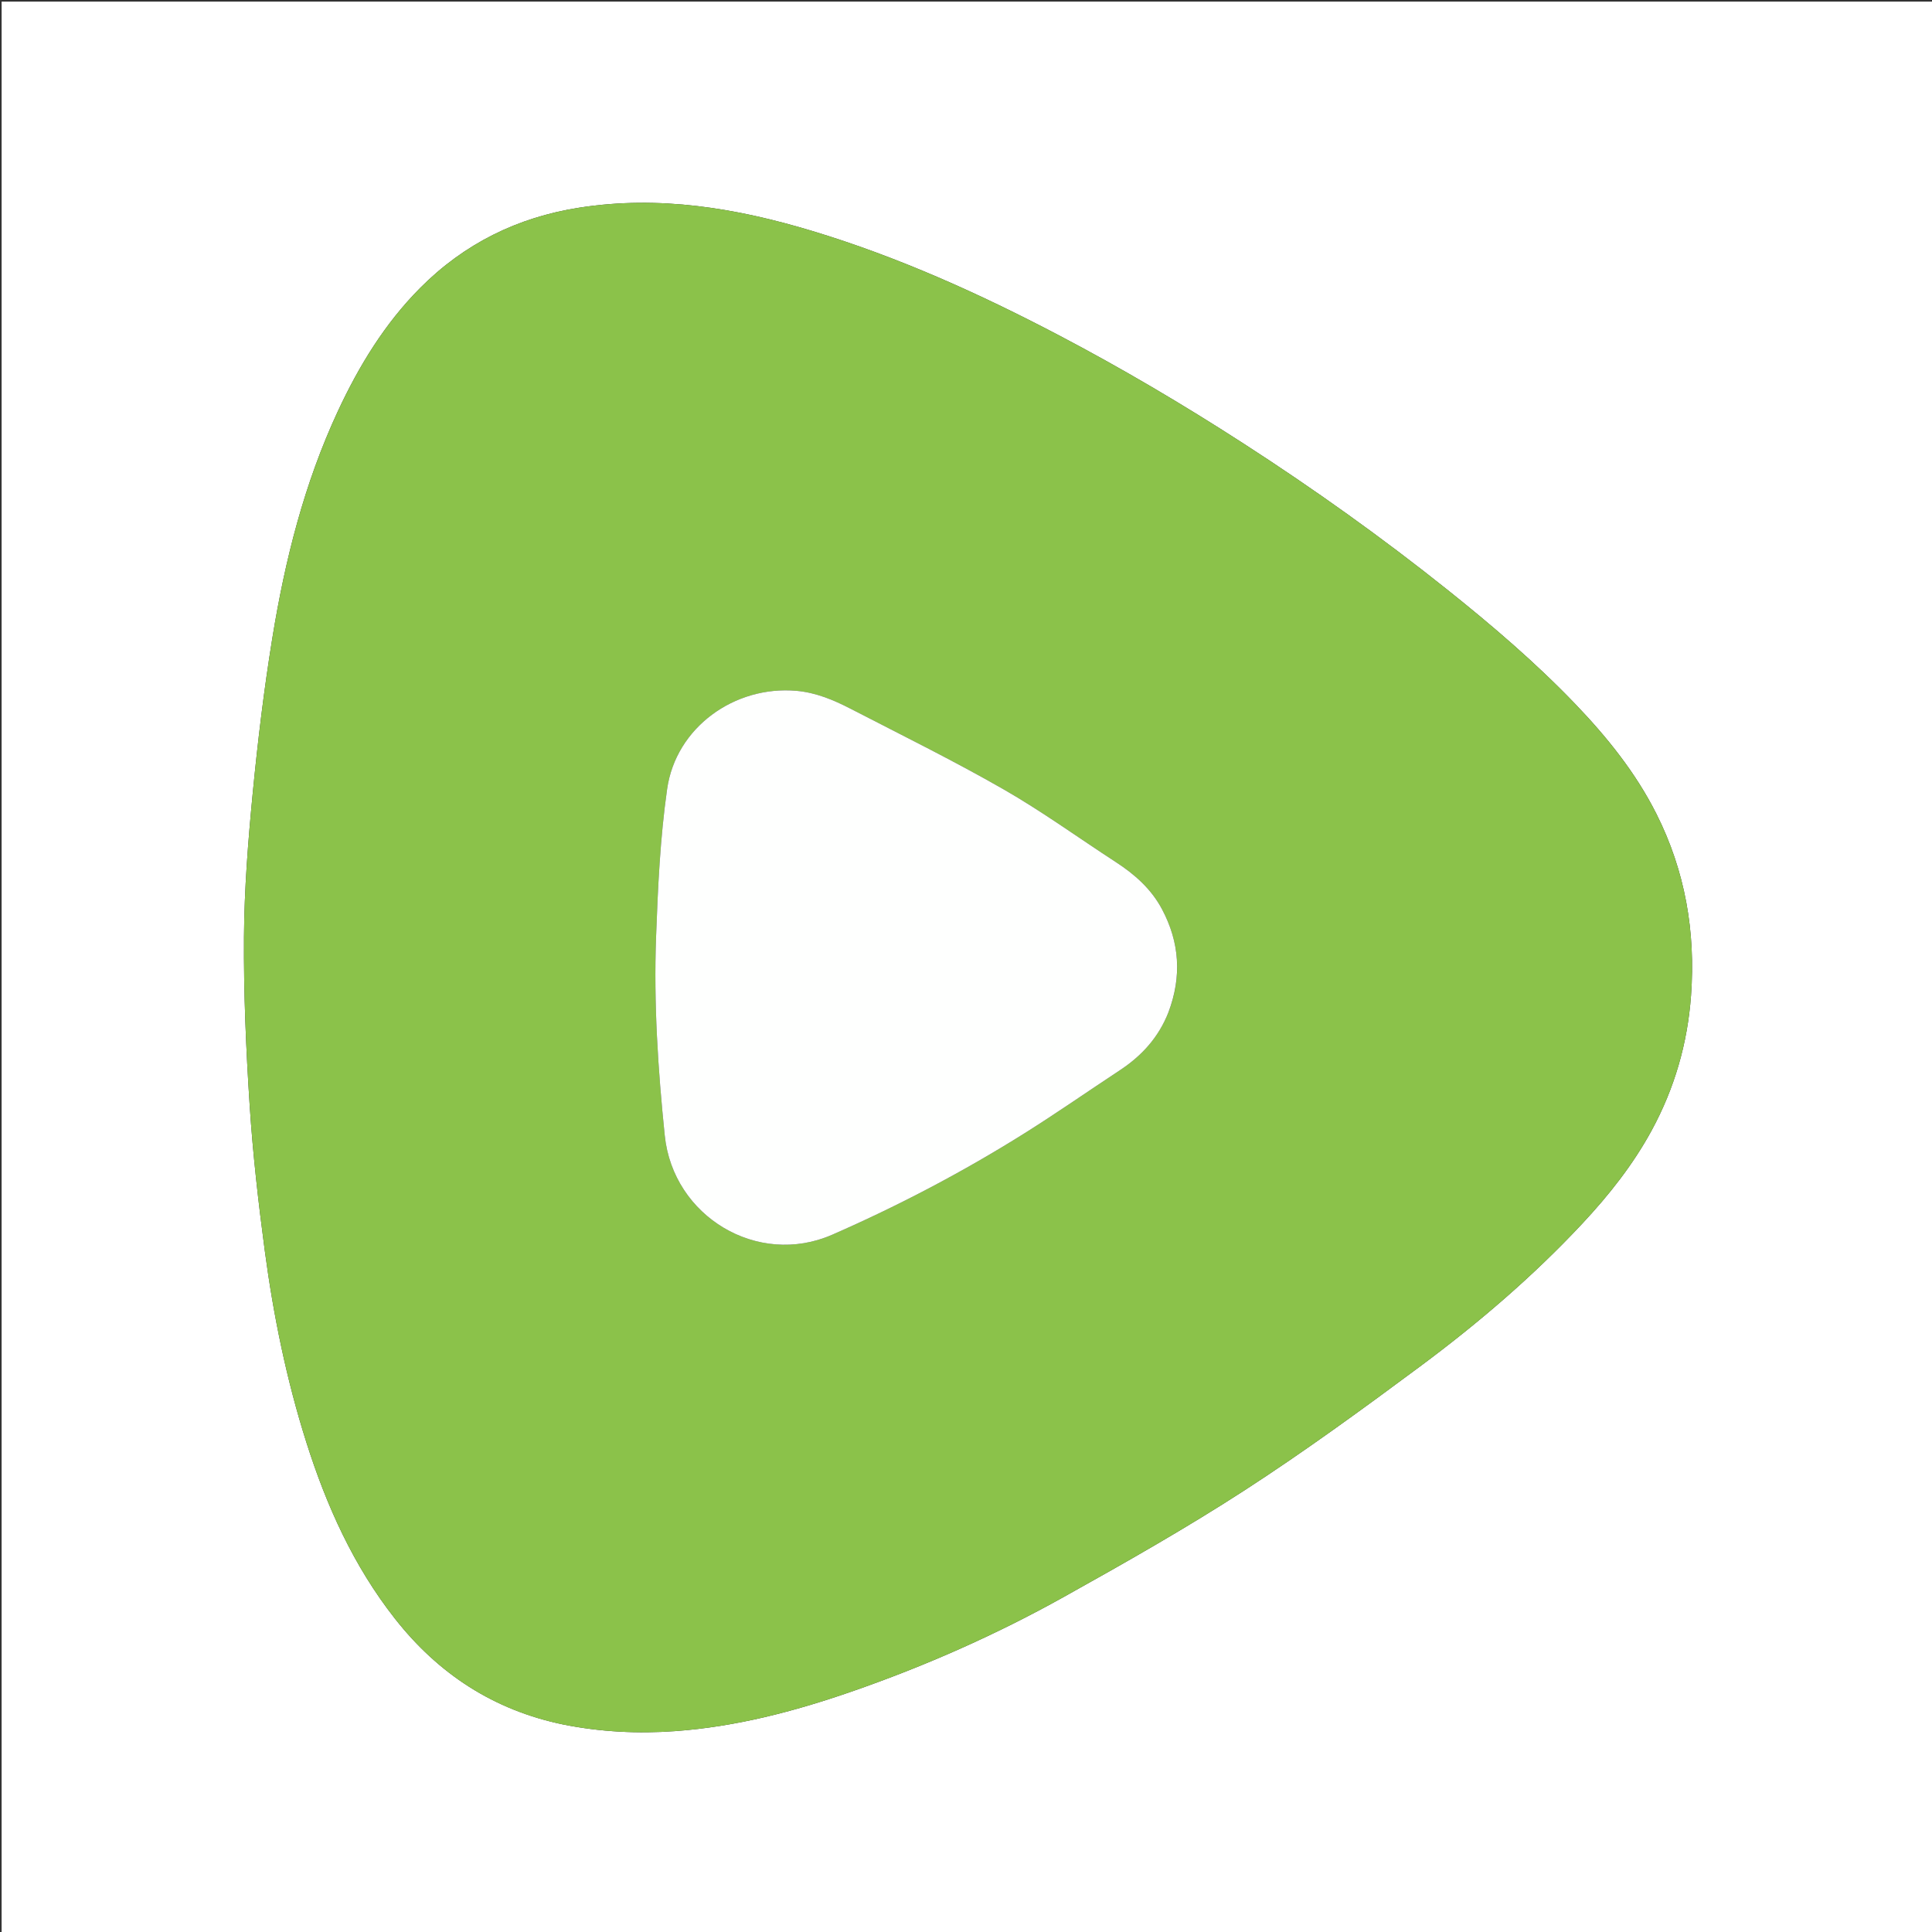
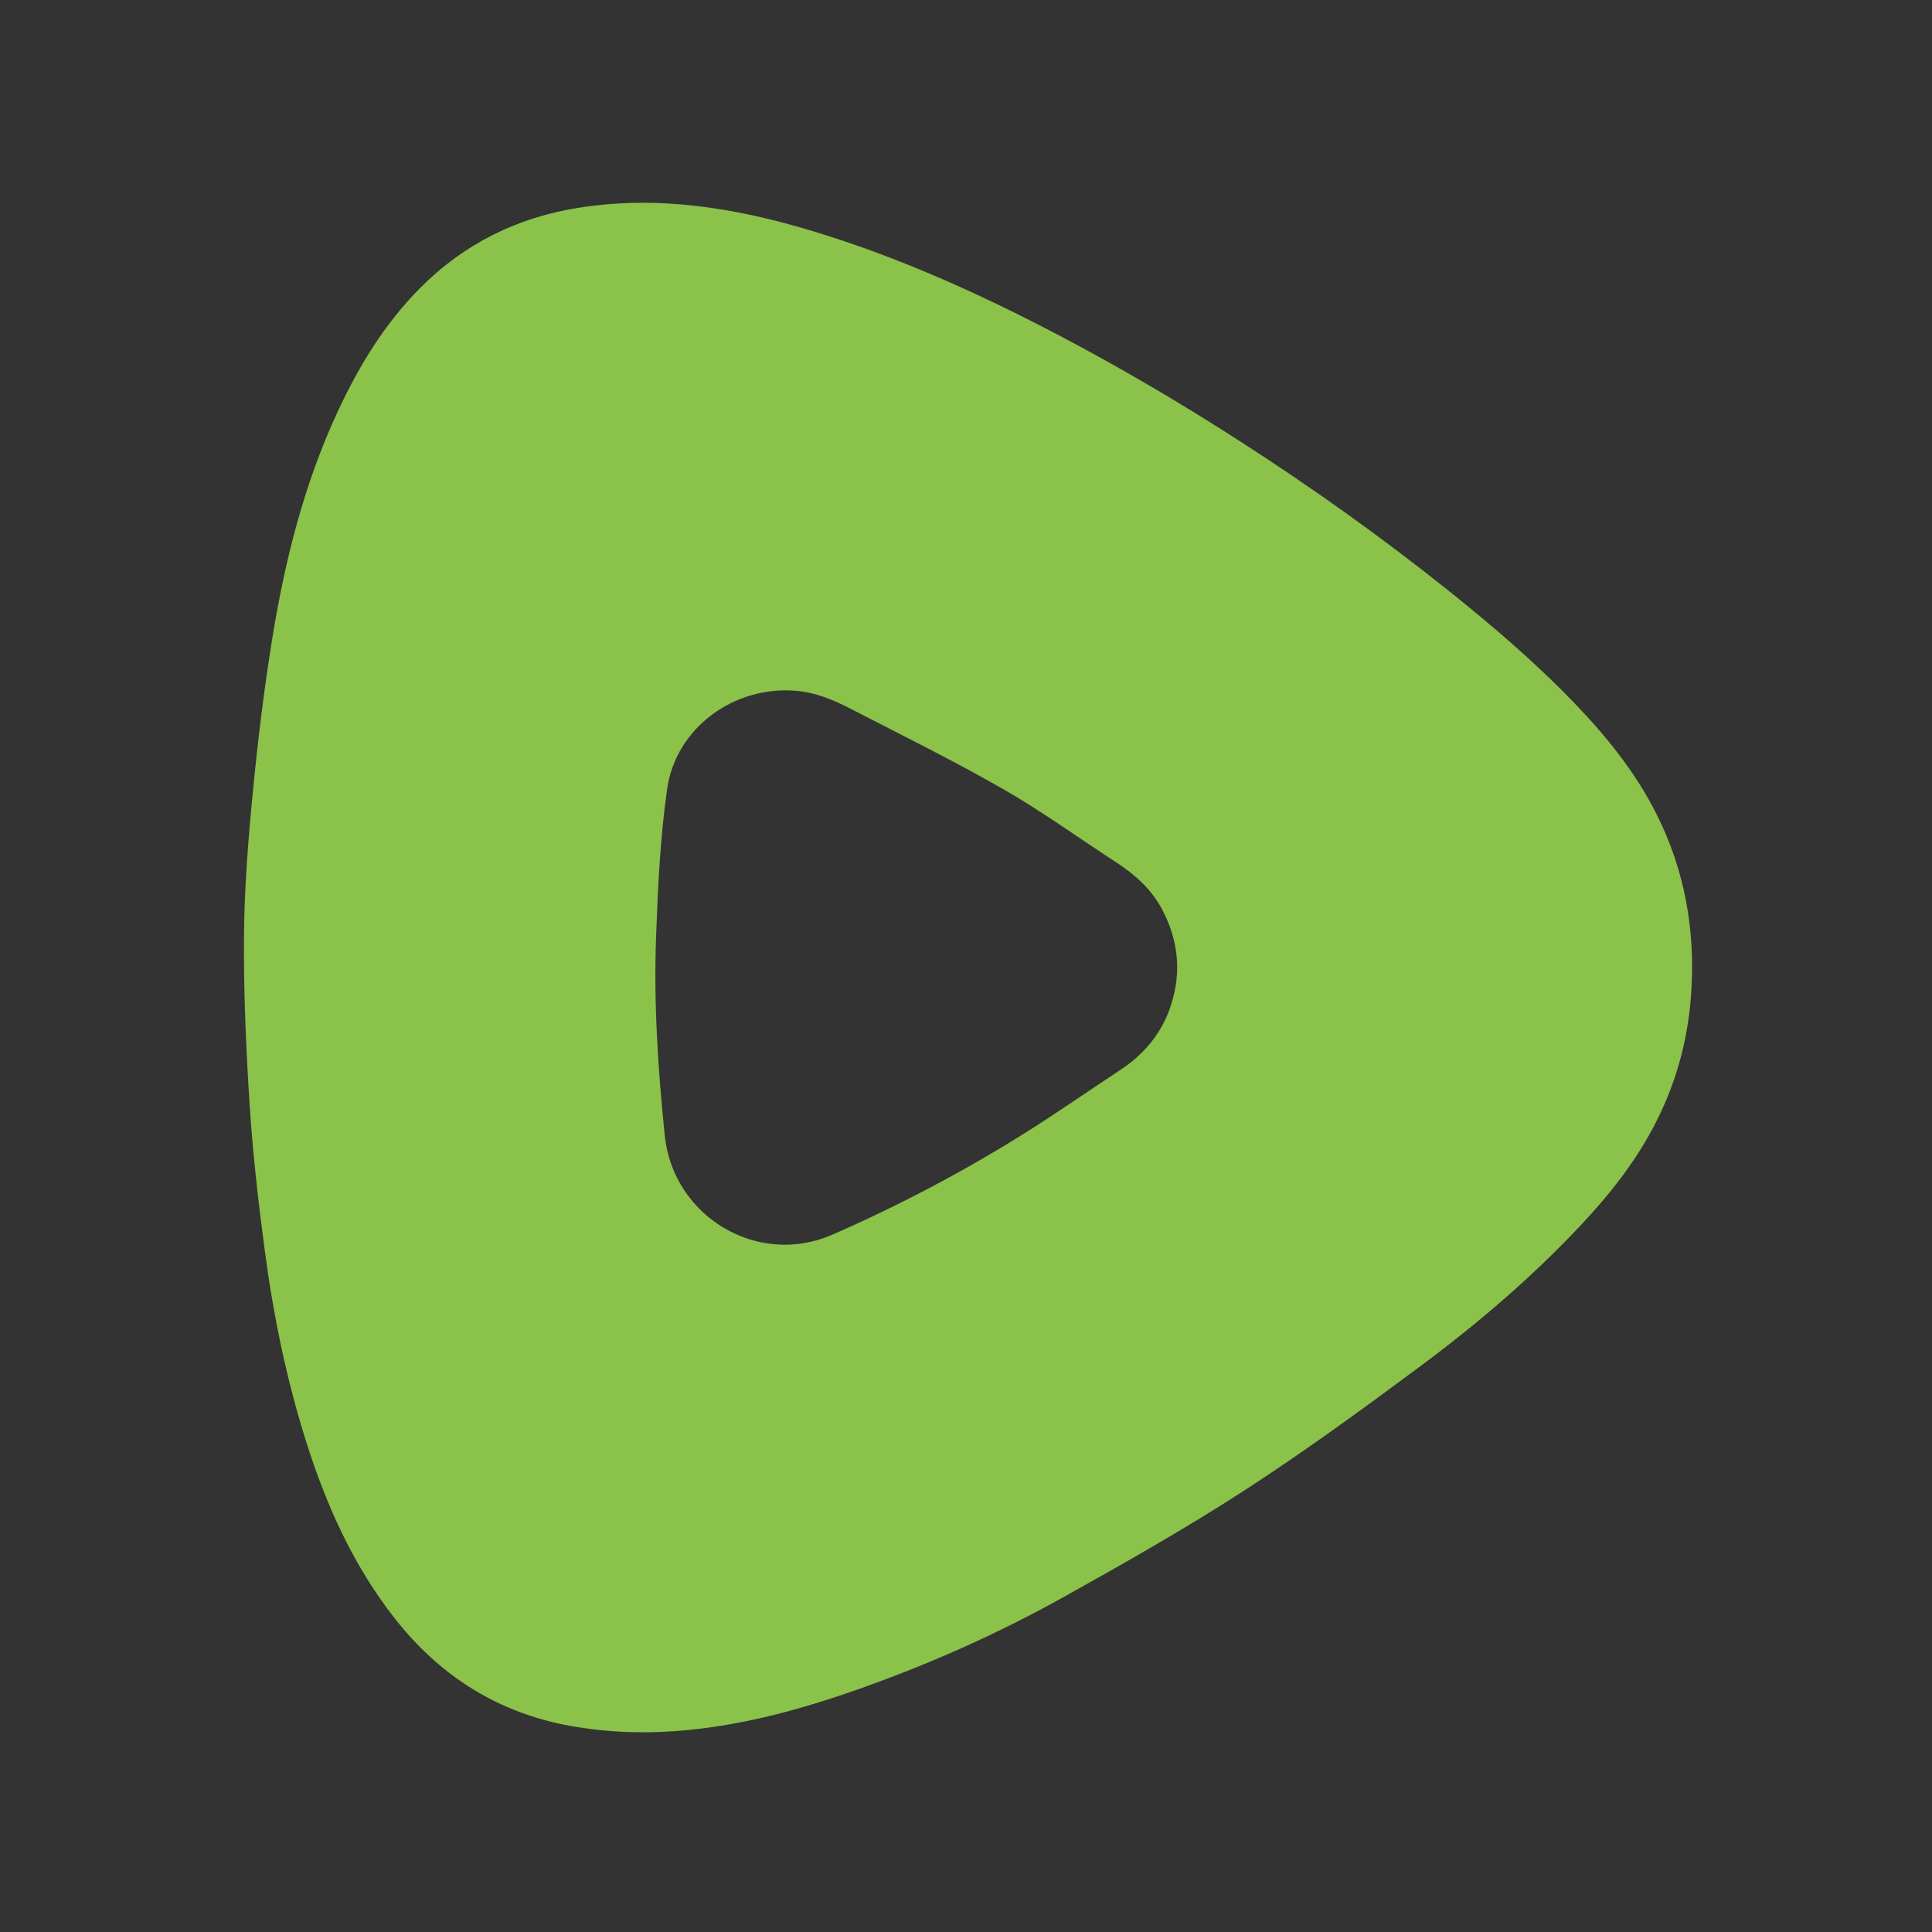
<svg xmlns="http://www.w3.org/2000/svg" version="1.1" id="Layer_1" x="0px" y="0px" width="100%" viewBox="0 0 1200 1200" enable-background="new 0 0 1200 1200" xml:space="preserve">
  <rect x="0" y="0" width="1200" height="1200" fill="#333333" stroke="none" />
-   <path fill="#FFFFFF" opacity="1" stroke="none" d=" M818,1201   C545.333,1201 273.167,1201 1,1201   C1,801 1,401 1,1   C401,1 801,1 1201,1   C1201,401 1201,801 1201,1201   C1073.5,1201 946,1201 818,1201  M350.298,1071.216   C373.13,1075.734 396.12,1076.915 419.347,1075.234   C456.991,1072.509 493.114,1063.067 528.564,1050.795   C574.265,1034.975 618.442,1015.475 660.649,991.94   C698.571,970.794 736.437,949.348 772.857,925.764   C810.259,901.544 846.358,875.215 882.147,848.625   C918.106,821.909 952.15,792.807 982.826,759.968   C999.373,742.256 1014.326,723.38 1025.919,702.029   C1040.09,675.927 1048.16,648.04 1050.326,618.369   C1053.214,578.816 1046.743,541.127 1028.857,505.565   C1015.851,479.705 997.879,457.496 977.96,436.782   C953.453,411.297 926.629,388.379 899.031,366.338   C858.28,333.793 815.863,303.554 772.064,275.283   C734.848,251.26 696.731,228.743 657.478,208.152   C608.303,182.356 557.863,159.586 504.614,143.494   C457.351,129.211 409.416,121.253 359.891,128.968   C321.478,134.952 288.335,151.314 260.924,178.909   C238.947,201.035 222.963,227.247 209.878,255.354   C188.99,300.222 177.035,347.762 169.157,396.306   C163.968,428.282 160.08,460.518 156.963,492.768   C154.1,522.399 151.743,552.197 151.54,581.938   C151.302,616.859 152.813,651.85 155.09,686.712   C157.061,716.891 160.49,747.021 164.49,777.011   C169.858,817.263 177.982,857.025 190.271,895.807   C202.77,935.251 219.557,972.627 245.32,1005.396   C272.21,1039.598 306.526,1062.225 350.298,1071.216  z" />
  <path fill="#8BC24A" opacity="1" stroke="none" d=" M349.882,1071.148   C306.526,1062.225 272.21,1039.598 245.32,1005.396   C219.557,972.627 202.77,935.251 190.271,895.807   C177.982,857.025 169.858,817.263 164.49,777.011   C160.49,747.021 157.061,716.891 155.09,686.712   C152.813,651.85 151.302,616.859 151.54,581.938   C151.743,552.197 154.1,522.399 156.963,492.768   C160.08,460.518 163.968,428.282 169.157,396.306   C177.035,347.762 188.99,300.222 209.878,255.354   C222.963,227.247 238.947,201.035 260.924,178.909   C288.335,151.314 321.478,134.952 359.891,128.968   C409.416,121.253 457.351,129.211 504.614,143.494   C557.863,159.586 608.303,182.356 657.478,208.152   C696.731,228.743 734.848,251.26 772.064,275.283   C815.863,303.554 858.28,333.793 899.031,366.338   C926.629,388.379 953.453,411.297 977.96,436.782   C997.879,457.496 1015.851,479.705 1028.857,505.565   C1046.743,541.127 1053.214,578.816 1050.326,618.369   C1048.16,648.04 1040.09,675.927 1025.919,702.029   C1014.326,723.38 999.373,742.256 982.826,759.968   C952.15,792.807 918.106,821.909 882.147,848.625   C846.358,875.215 810.259,901.544 772.857,925.764   C736.437,949.348 698.571,970.794 660.649,991.94   C618.442,1015.475 574.265,1034.975 528.564,1050.795   C493.114,1063.067 456.991,1072.509 419.347,1075.234   C396.12,1076.915 373.13,1075.734 349.882,1071.148  M725.92,628.328   C734.131,606.481 732.663,585.244 721.724,564.686   C715.049,552.141 704.787,543.074 693.029,535.437   C669.732,520.306 647.166,503.915 623.101,490.136   C592.08,472.374 559.946,456.545 528.161,440.137   C517.654,434.713 506.679,430.142 494.703,429.088   C456.124,425.691 419.82,451.915 414.373,490.04   C410.031,520.431 408.614,551.334 407.495,582.067   C405.997,623.206 408.69,664.267 412.886,705.233   C418.05,755.653 470.602,787.162 516.878,766.918   C558.271,748.811 598.221,727.832 636.493,703.812   C656.49,691.261 675.868,677.725 695.593,664.738   C709.167,655.8 719.629,644.323 725.92,628.328  z" />
-   <path fill="#FEFFFE" opacity="1" stroke="none" d=" M725.765,628.683   C719.629,644.323 709.167,655.8 695.593,664.738   C675.868,677.725 656.49,691.261 636.493,703.812   C598.221,727.832 558.271,748.811 516.878,766.918   C470.602,787.162 418.05,755.653 412.886,705.233   C408.69,664.267 405.997,623.206 407.495,582.067   C408.614,551.334 410.031,520.431 414.373,490.04   C419.82,451.915 456.124,425.691 494.703,429.088   C506.679,430.142 517.654,434.713 528.161,440.137   C559.946,456.545 592.08,472.374 623.101,490.136   C647.166,503.915 669.732,520.306 693.029,535.437   C704.787,543.074 715.049,552.141 721.724,564.686   C732.663,585.244 734.131,606.481 725.765,628.683  z" />
</svg>